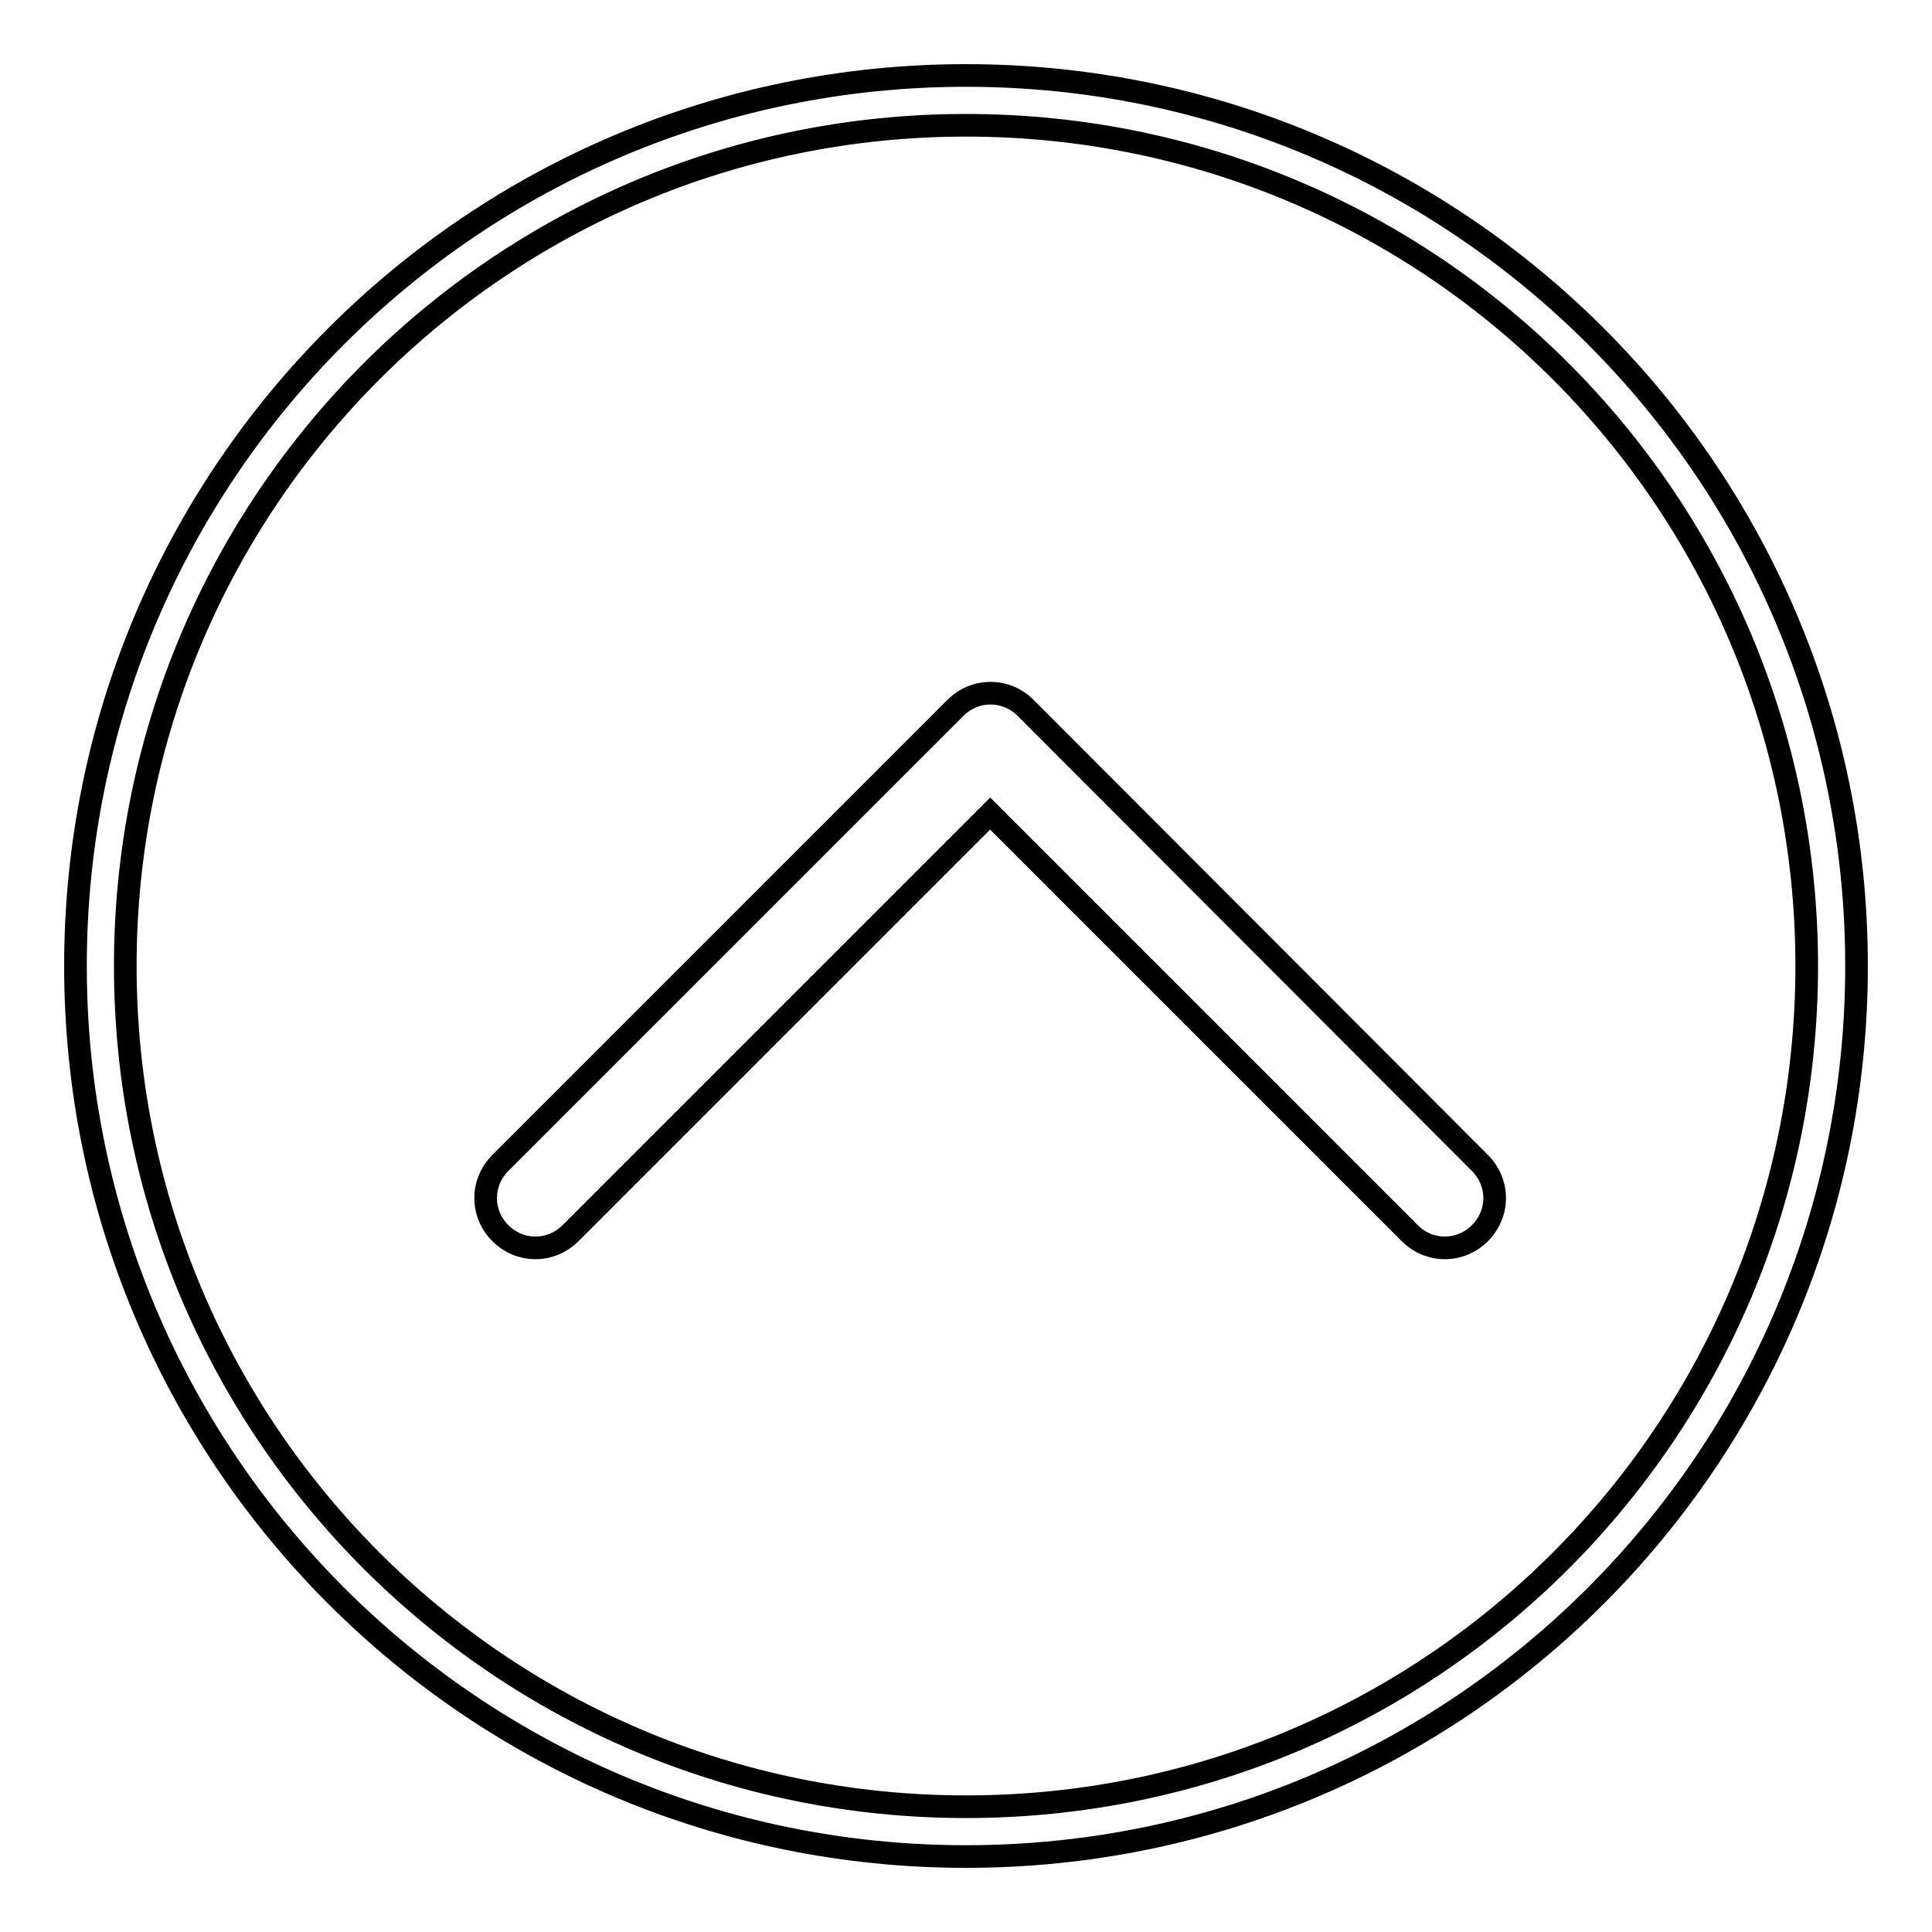
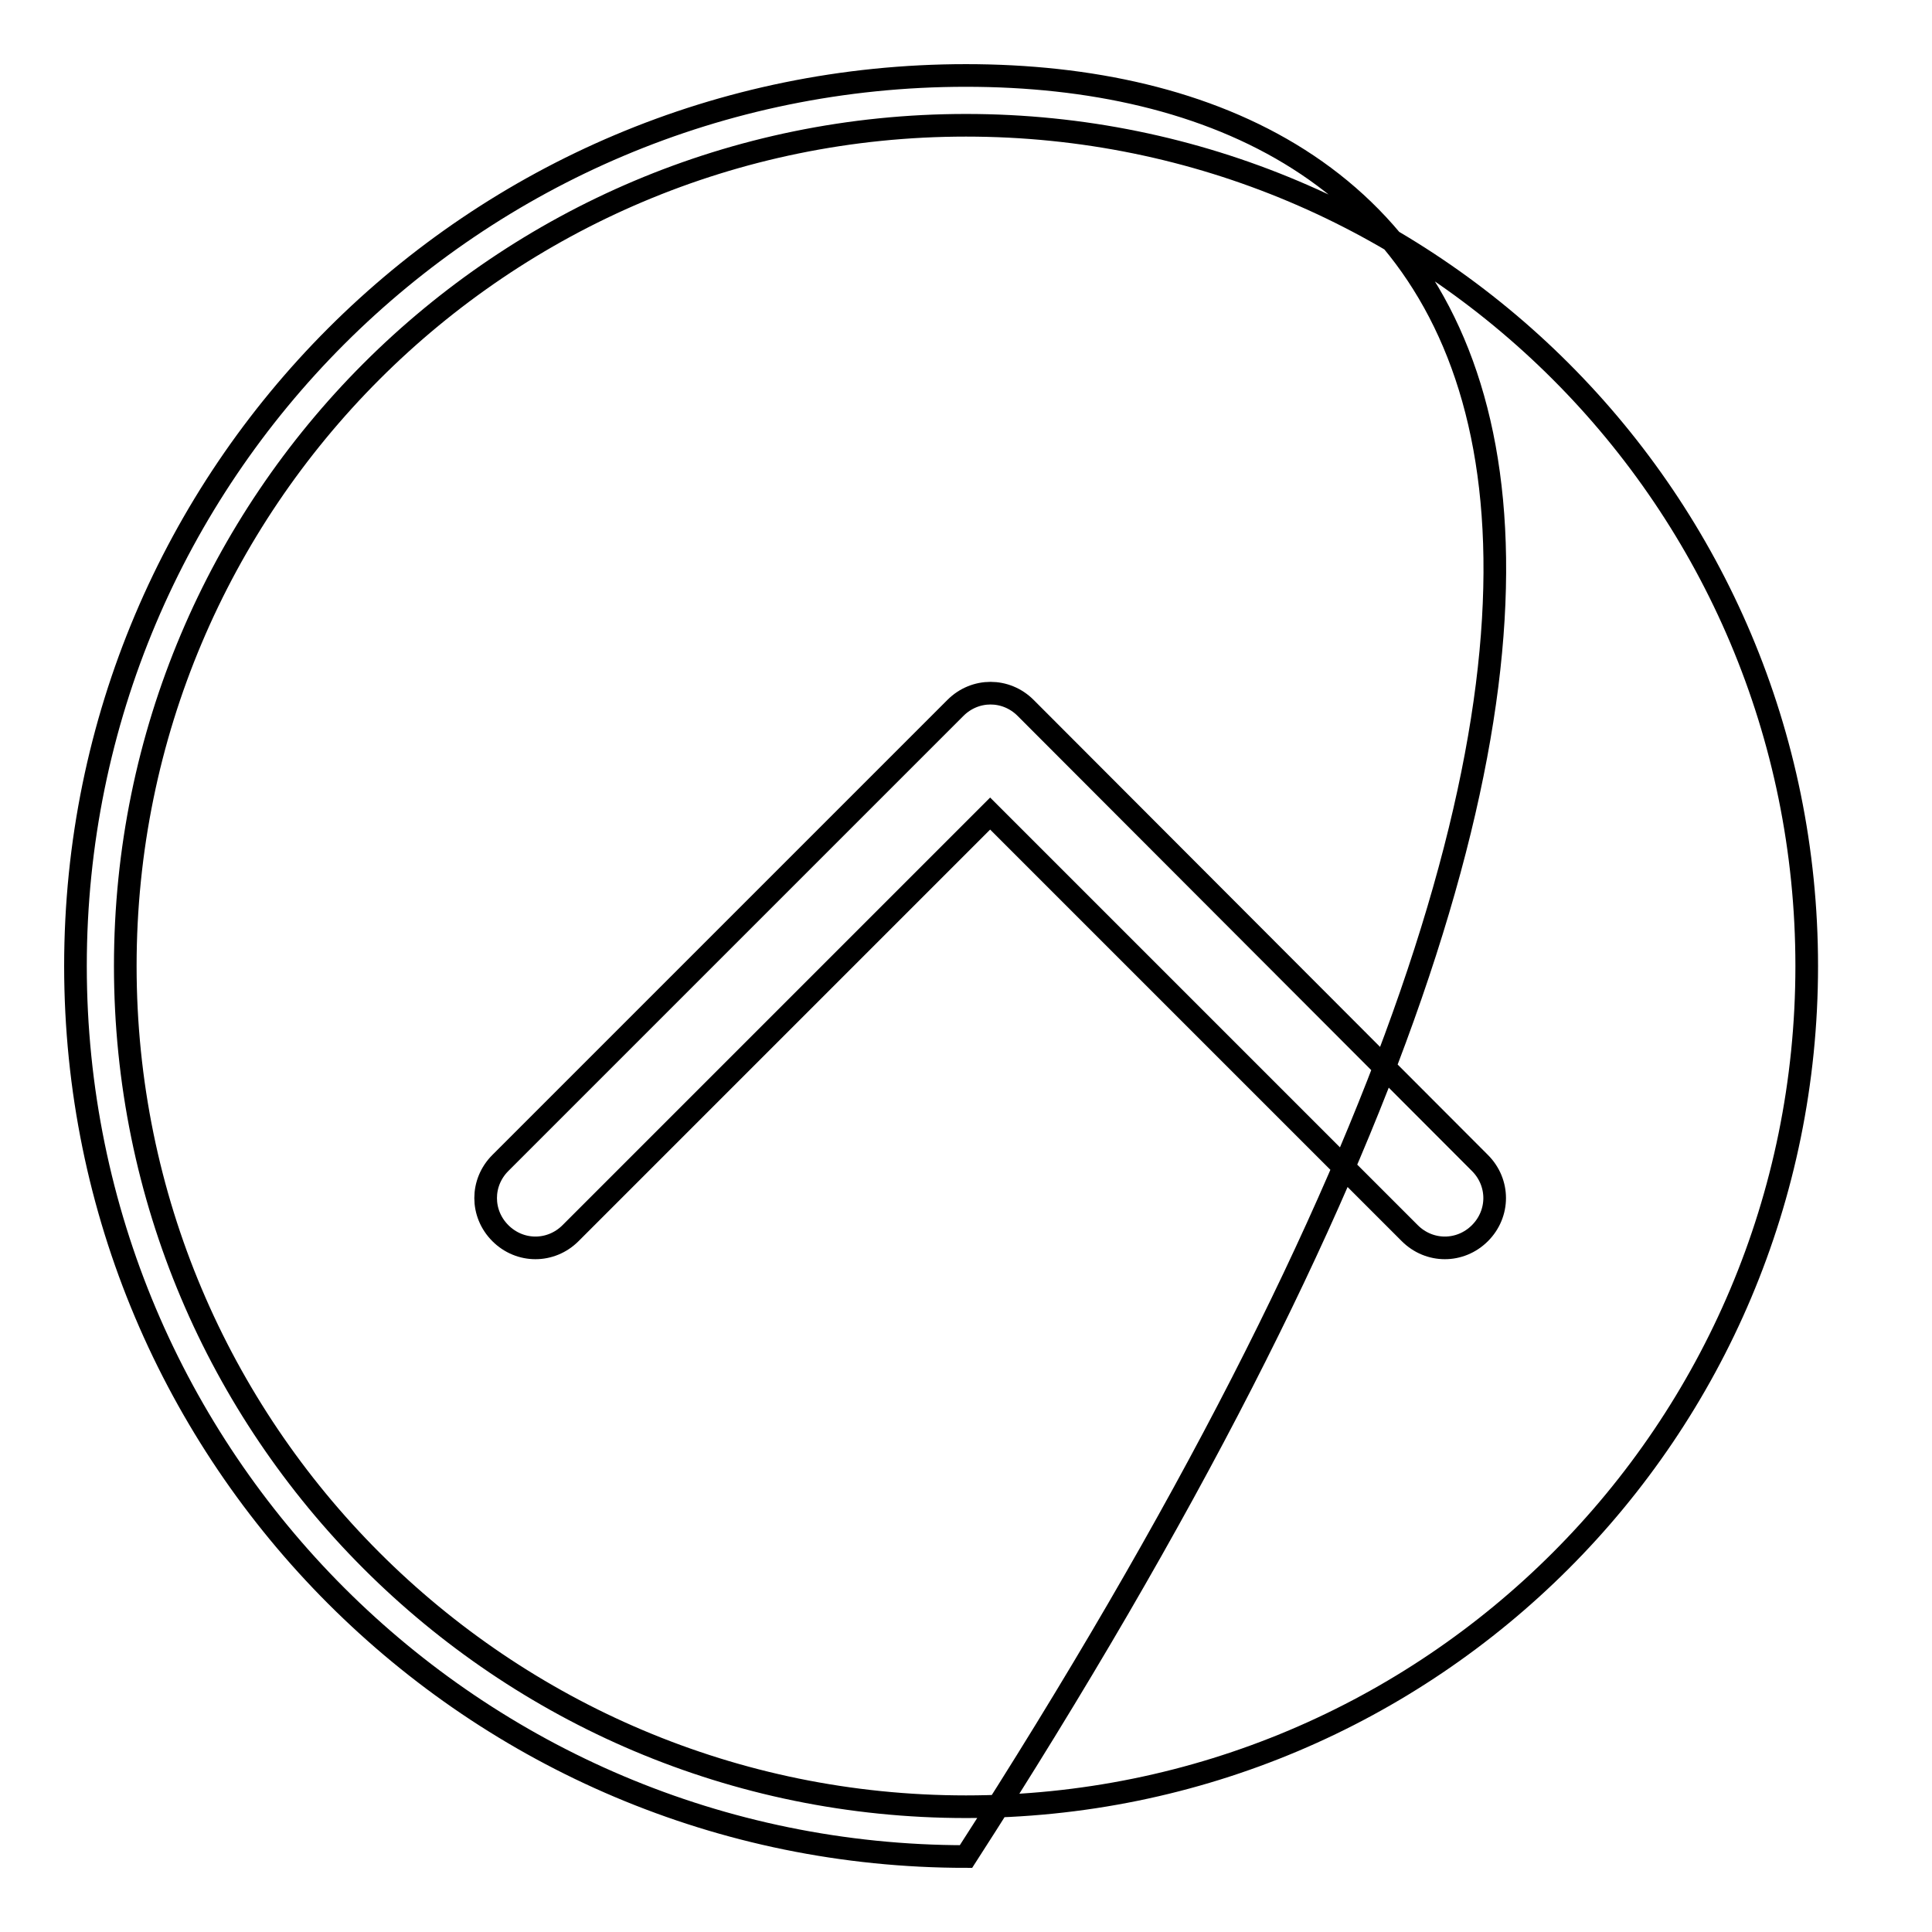
<svg xmlns="http://www.w3.org/2000/svg" version="1.1" x="0px" y="0px" viewBox="0 0 256 256" enable-background="new 0 0 256 256" xml:space="preserve">
  <g>
    <g>
-       <path stroke-width="3" fill-opacity="0" stroke="#000000" d="M128,10C62.8,10,10,62.8,10,128c0,65.2,52.8,118,118,118c65.2,0,118-52.8,118-118C246,62.8,193.2,10,128,10z M128,239.4c-61.6,0-111.4-49.9-111.4-111.4S66.4,16.6,128,16.6S239.4,66.4,239.4,128S189.6,239.4,128,239.4z M135.9,93.8c-2.6-2.6-6.7-2.6-9.3,0l-60.3,60.3c-2.6,2.6-2.6,6.7,0,9.3c2.6,2.6,6.7,2.6,9.3,0l55.6-55.6l55.6,55.6c2.6,2.6,6.7,2.6,9.3,0c2.6-2.6,2.6-6.7,0-9.3L135.9,93.8z" />
+       <path stroke-width="3" fill-opacity="0" stroke="#000000" d="M128,10C62.8,10,10,62.8,10,128c0,65.2,52.8,118,118,118C246,62.8,193.2,10,128,10z M128,239.4c-61.6,0-111.4-49.9-111.4-111.4S66.4,16.6,128,16.6S239.4,66.4,239.4,128S189.6,239.4,128,239.4z M135.9,93.8c-2.6-2.6-6.7-2.6-9.3,0l-60.3,60.3c-2.6,2.6-2.6,6.7,0,9.3c2.6,2.6,6.7,2.6,9.3,0l55.6-55.6l55.6,55.6c2.6,2.6,6.7,2.6,9.3,0c2.6-2.6,2.6-6.7,0-9.3L135.9,93.8z" />
    </g>
  </g>
</svg>